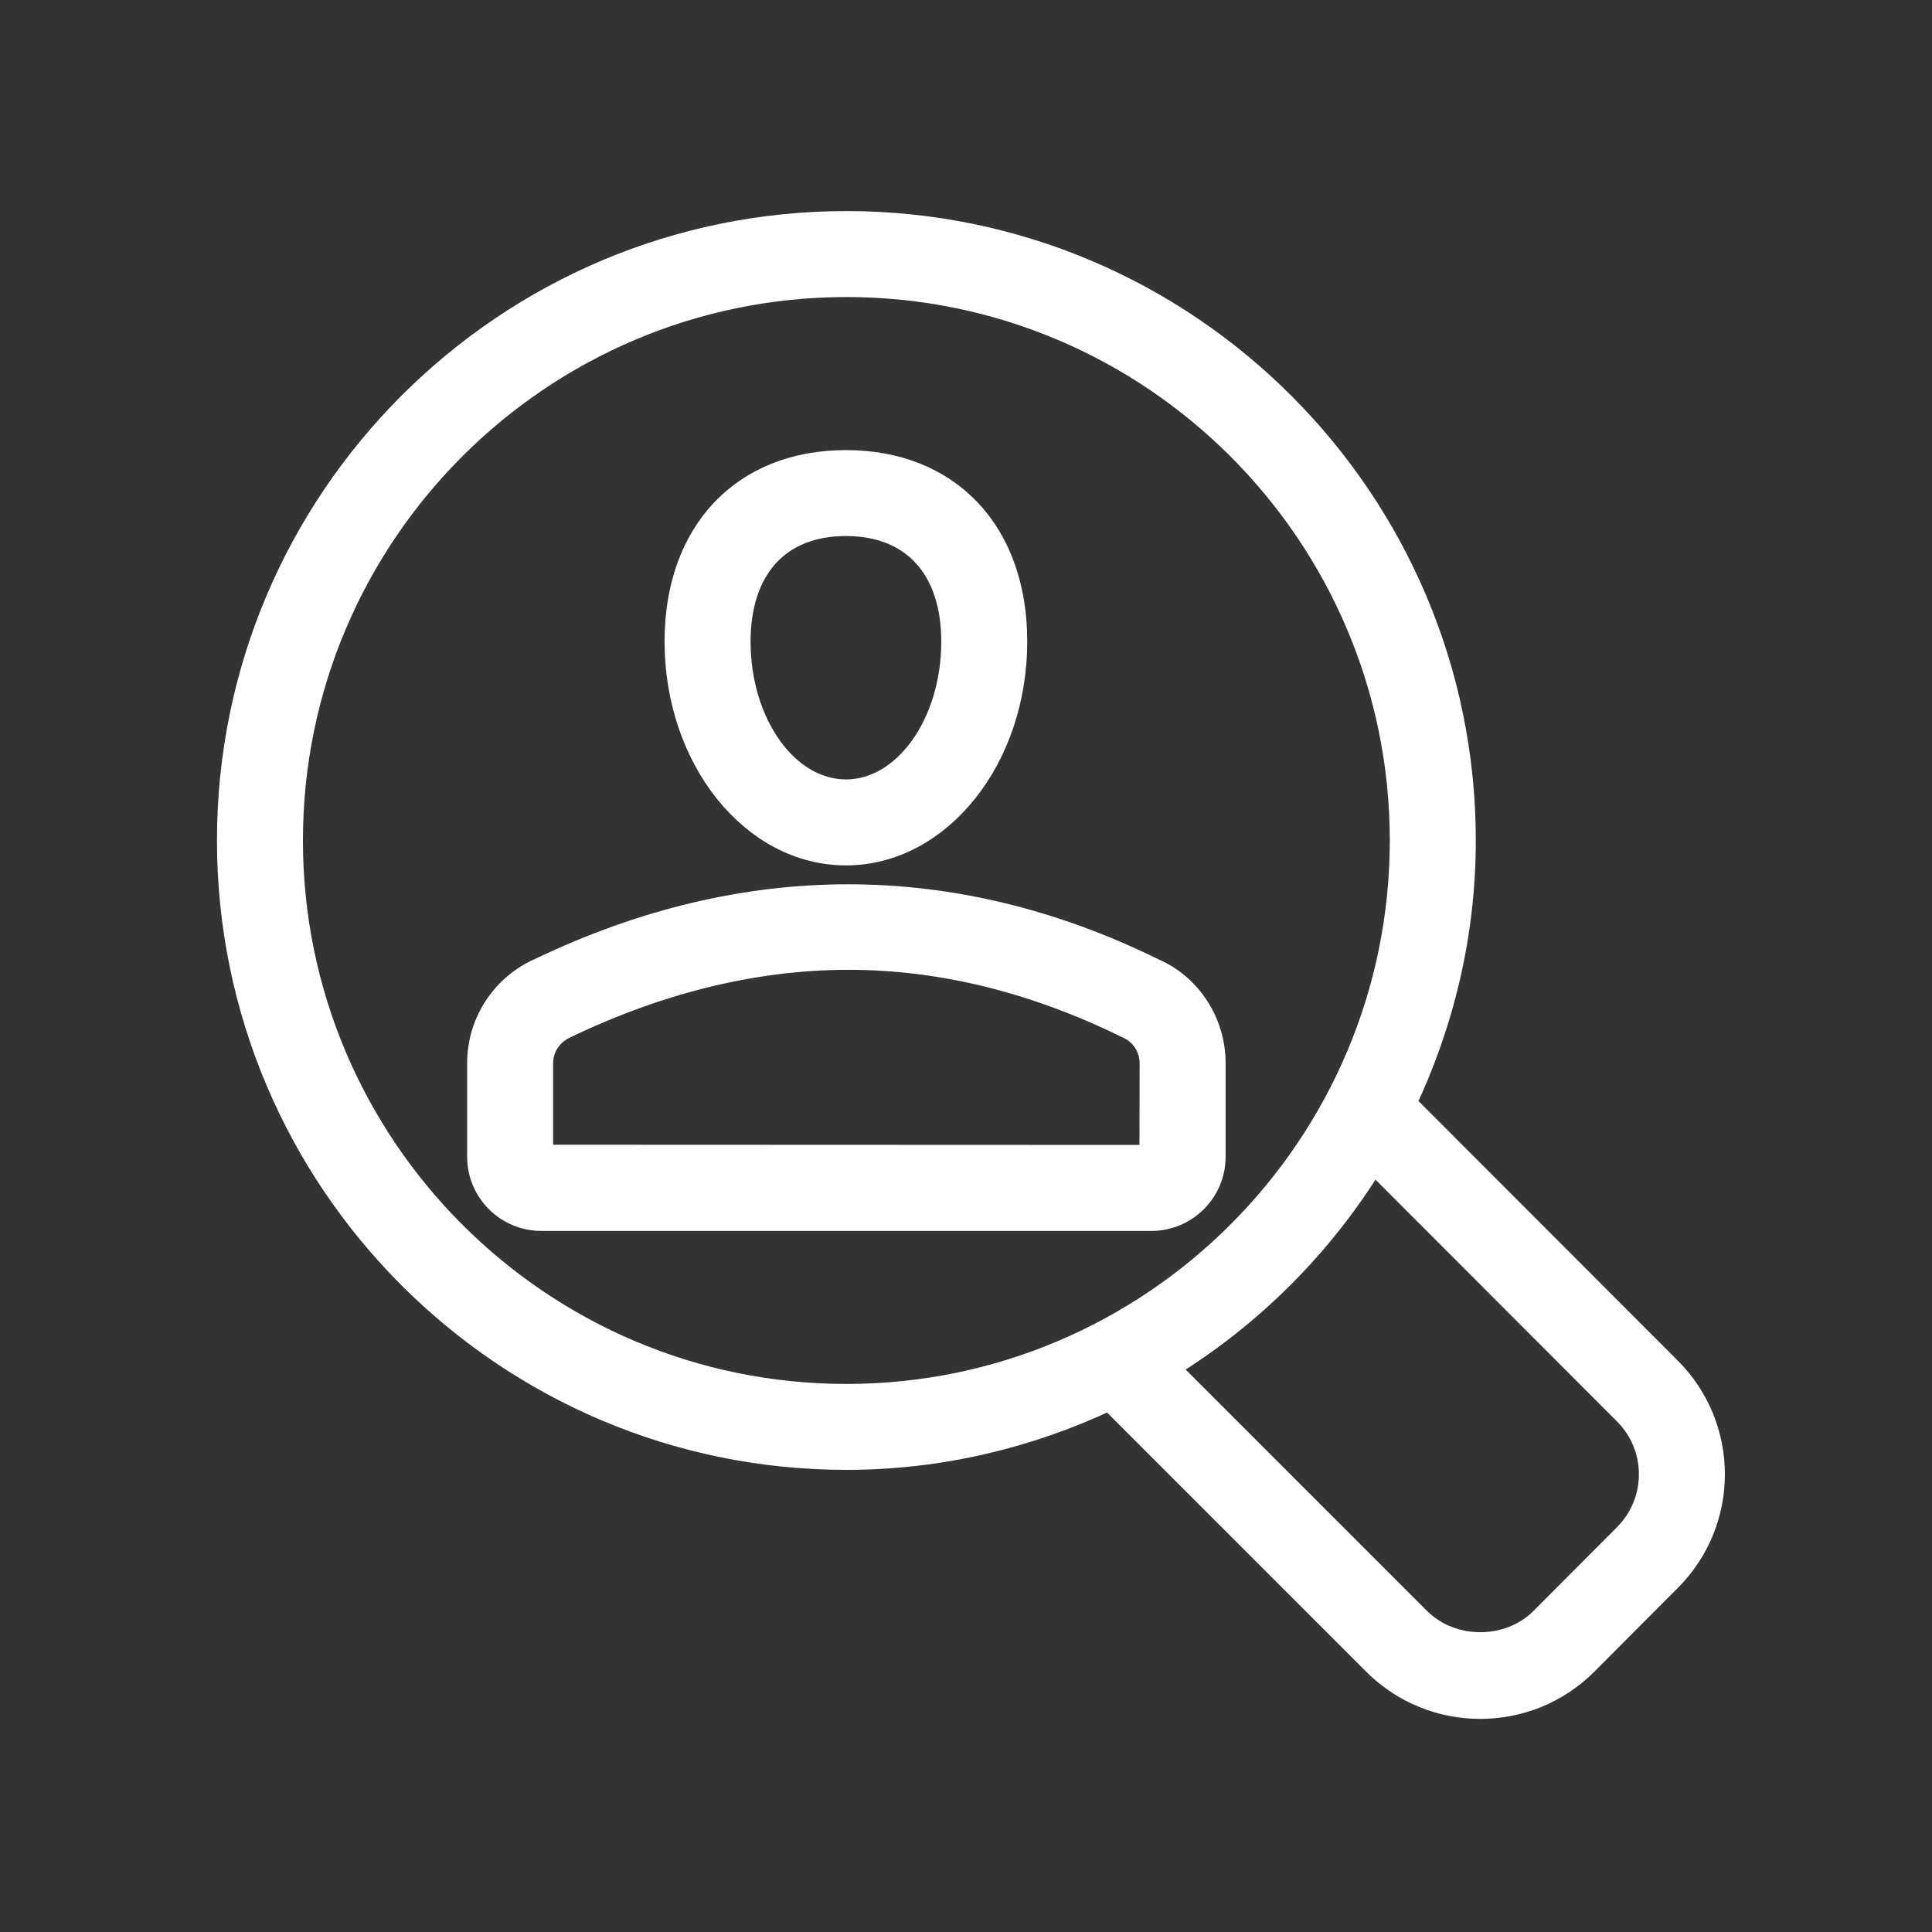
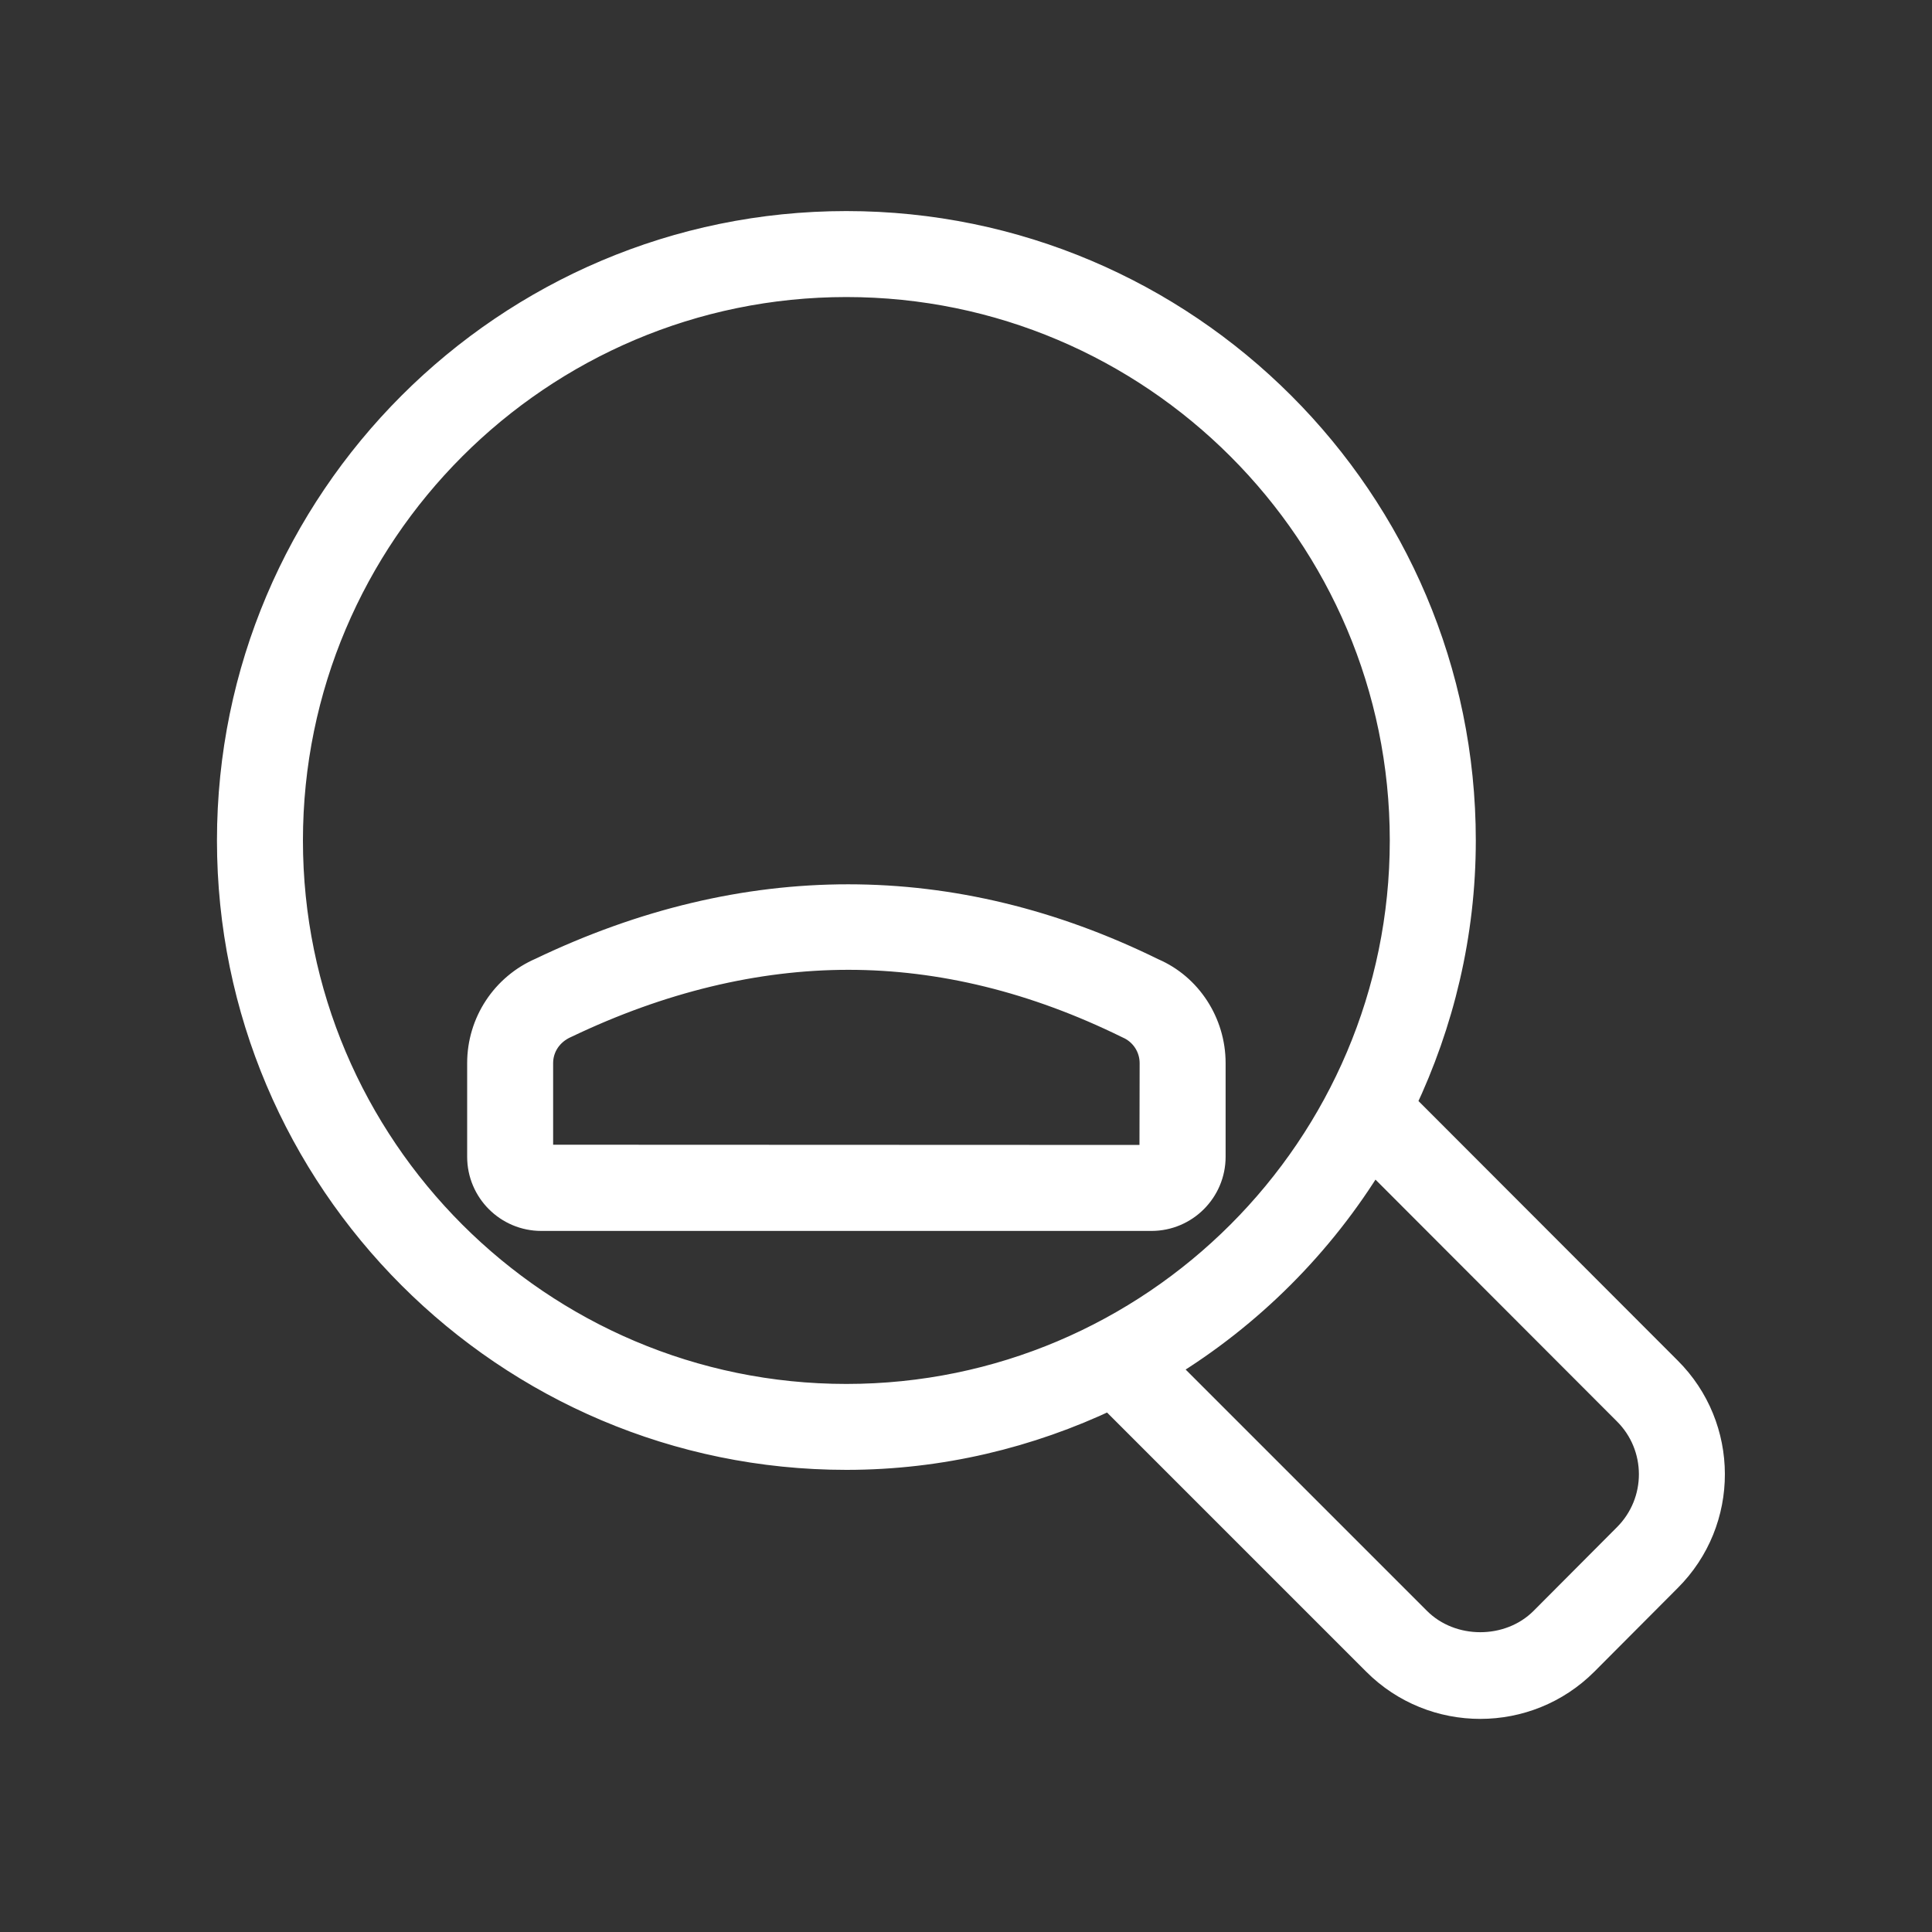
<svg xmlns="http://www.w3.org/2000/svg" width="40" height="40" viewBox="0 0 40 40" fill="none">
  <rect x="0" y="0" width="40" height="40" fill="#333333" stroke="none" />
  <path d="M17.523 30.182C19.474 30.182 21.317 29.73 22.974 28.945L28.464 34.435C29.667 35.639 31.627 35.639 32.832 34.434L34.554 32.706C35.772 31.495 35.756 29.535 34.556 28.343L29.068 22.849C29.852 21.194 30.305 19.352 30.305 17.401C30.305 10.354 24.571 4.62 17.523 4.62C10.475 4.62 4.742 10.354 4.742 17.401C4.742 24.449 10.475 30.182 17.523 30.182L17.523 30.182ZM33.652 29.25C34.353 29.946 34.364 31.089 33.65 31.8L31.926 33.53C31.241 34.214 30.054 34.214 29.369 33.53L24.149 28.31C25.897 27.244 27.367 25.773 28.433 24.024L33.652 29.25ZM17.523 5.9C23.865 5.9 29.024 11.06 29.024 17.401C29.024 23.743 23.865 28.903 17.523 28.903C11.181 28.903 6.022 23.744 6.022 17.401C6.022 11.06 11.181 5.9 17.523 5.9Z" fill="white" stroke="white" stroke-width="0.5" />
-   <path d="M17.514 17.667C19.446 17.667 21.018 15.7 21.018 13.282C21.018 11.026 19.643 9.569 17.514 9.569C15.385 9.569 14.009 11.026 14.009 13.282C14.01 15.7 15.582 17.667 17.514 17.667ZM17.514 10.848C18.906 10.848 19.738 11.758 19.738 13.282C19.738 14.994 18.74 16.387 17.514 16.387C16.288 16.387 15.29 14.994 15.29 13.282C15.29 11.758 16.121 10.848 17.514 10.848Z" fill="white" stroke="white" stroke-width="0.5" />
  <path d="M11.207 25.235H23.84C24.548 25.235 25.125 24.658 25.125 23.95V22.011C25.125 21.169 24.625 20.409 23.881 20.089C19.729 18.046 15.414 18.055 11.194 20.076C10.421 20.409 9.922 21.169 9.922 22.011V23.95C9.922 24.659 10.498 25.235 11.207 25.235L11.207 25.235ZM11.202 22.011C11.202 21.68 11.398 21.382 11.725 21.24C13.682 20.304 15.648 19.829 17.566 19.829C19.482 19.829 21.417 20.302 23.345 21.251C23.648 21.382 23.845 21.68 23.845 22.011L23.841 23.955H23.84L11.202 23.95L11.202 22.011Z" fill="white" stroke="white" stroke-width="0.5" />
</svg>